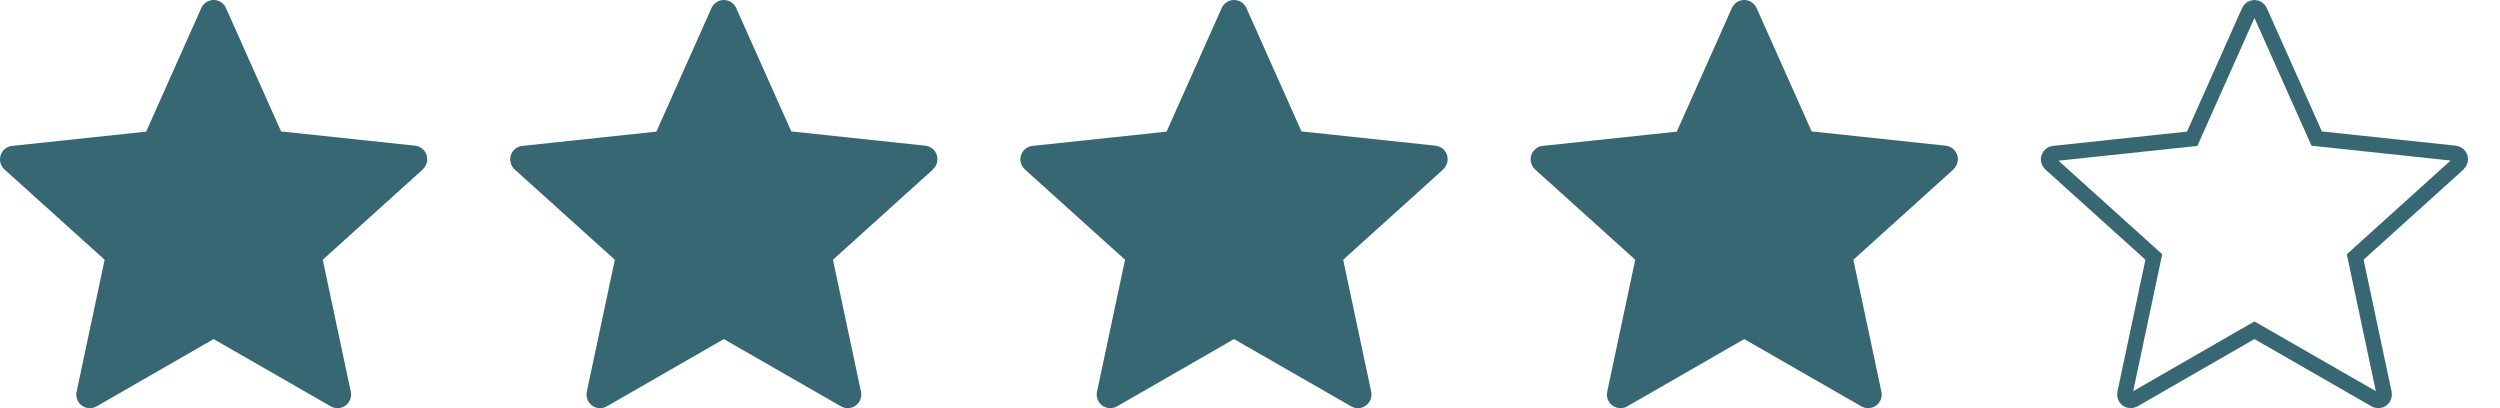
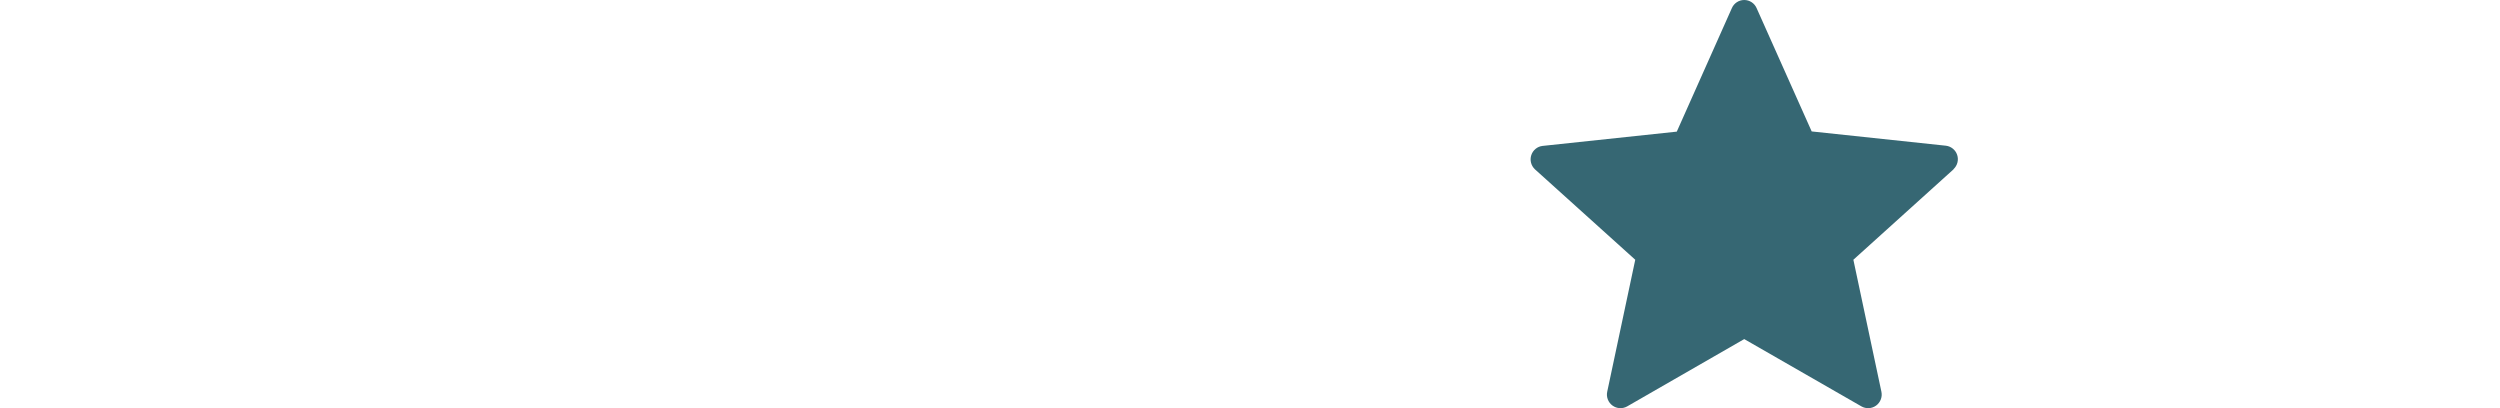
<svg xmlns="http://www.w3.org/2000/svg" width="49" height="8" viewBox="0 0 49 8" fill="none">
-   <path fill-rule="evenodd" clip-rule="evenodd" d="M8.29 3.318L6.326 5.091L6.876 7.68C6.897 7.782 6.856 7.888 6.772 7.949C6.687 8.011 6.575 8.017 6.484 7.965L4.187 6.646L1.893 7.965C1.802 8.017 1.69 8.011 1.605 7.949C1.521 7.888 1.48 7.782 1.501 7.68L2.051 5.091L0.084 3.318C0.009 3.247 -0.019 3.139 0.013 3.041C0.045 2.943 0.131 2.872 0.233 2.86L2.865 2.58L3.945 0.158C3.987 0.062 4.082 0 4.187 0C4.292 0 4.387 0.062 4.429 0.158L5.509 2.576L8.141 2.856C8.243 2.869 8.329 2.939 8.361 3.038C8.393 3.136 8.365 3.244 8.29 3.314L8.29 3.318Z" fill="#366773" />
-   <path fill-rule="evenodd" clip-rule="evenodd" d="M18.29 3.318L16.326 5.091L16.876 7.68C16.897 7.782 16.856 7.888 16.771 7.949C16.687 8.011 16.575 8.017 16.484 7.965L14.187 6.646L11.893 7.965C11.802 8.017 11.69 8.011 11.605 7.949C11.521 7.888 11.48 7.782 11.501 7.68L12.051 5.091L10.084 3.318C10.009 3.247 9.981 3.139 10.013 3.041C10.045 2.943 10.131 2.872 10.233 2.86L12.865 2.58L13.945 0.158C13.987 0.062 14.082 0 14.187 0C14.292 0 14.387 0.062 14.43 0.158L15.509 2.576L18.141 2.856C18.243 2.869 18.329 2.939 18.361 3.038C18.393 3.136 18.365 3.244 18.29 3.314L18.29 3.318Z" fill="#366773" />
-   <path fill-rule="evenodd" clip-rule="evenodd" d="M28.29 3.318L26.326 5.091L26.876 7.68C26.897 7.782 26.856 7.888 26.771 7.949C26.687 8.011 26.575 8.017 26.484 7.965L24.187 6.646L21.893 7.965C21.802 8.017 21.69 8.011 21.605 7.949C21.521 7.888 21.48 7.782 21.501 7.68L22.051 5.091L20.084 3.318C20.009 3.247 19.981 3.139 20.013 3.041C20.045 2.943 20.131 2.872 20.233 2.86L22.865 2.58L23.945 0.158C23.987 0.062 24.082 0 24.187 0C24.292 0 24.387 0.062 24.43 0.158L25.509 2.576L28.141 2.856C28.243 2.869 28.329 2.939 28.361 3.038C28.393 3.136 28.365 3.244 28.29 3.314L28.29 3.318Z" fill="#366773" />
  <path fill-rule="evenodd" clip-rule="evenodd" d="M38.29 3.318L36.326 5.091L36.876 7.68C36.897 7.782 36.856 7.888 36.772 7.949C36.687 8.011 36.575 8.017 36.484 7.965L34.187 6.646L31.893 7.965C31.802 8.017 31.69 8.011 31.605 7.949C31.521 7.888 31.48 7.782 31.501 7.68L32.051 5.091L30.084 3.318C30.009 3.247 29.981 3.139 30.013 3.041C30.045 2.943 30.131 2.872 30.233 2.86L32.865 2.58L33.945 0.158C33.987 0.062 34.082 0 34.187 0C34.292 0 34.387 0.062 34.429 0.158L35.509 2.576L38.141 2.856C38.243 2.869 38.329 2.939 38.361 3.038C38.393 3.136 38.365 3.244 38.29 3.314L38.29 3.318Z" fill="#366773" />
-   <path d="M46.226 4.979L46.162 5.037L46.18 5.122L46.729 7.711C46.729 7.711 46.729 7.711 46.729 7.711C46.738 7.755 46.721 7.801 46.684 7.828C46.647 7.855 46.598 7.857 46.559 7.835L46.558 7.835L44.262 6.516L44.187 6.473L44.112 6.516L41.819 7.835C41.779 7.857 41.73 7.855 41.693 7.828C41.657 7.801 41.639 7.755 41.648 7.711C41.648 7.711 41.648 7.711 41.648 7.711L42.197 5.122L42.215 5.037L42.151 4.979L40.186 3.207C40.154 3.176 40.142 3.13 40.156 3.088L40.156 3.087C40.169 3.045 40.206 3.015 40.251 3.009L42.881 2.729L42.967 2.72L43.002 2.641L44.082 0.219L44.082 0.219C44.1 0.177 44.142 0.15 44.187 0.15C44.233 0.15 44.274 0.177 44.292 0.219L44.292 0.219L45.372 2.637L45.407 2.716L45.493 2.725L48.123 3.005C48.168 3.011 48.205 3.042 48.218 3.084L48.218 3.084C48.232 3.127 48.22 3.174 48.187 3.204L48.14 3.249L48.14 3.251L46.226 4.979Z" stroke="#366773" stroke-width="0.3" />
</svg>